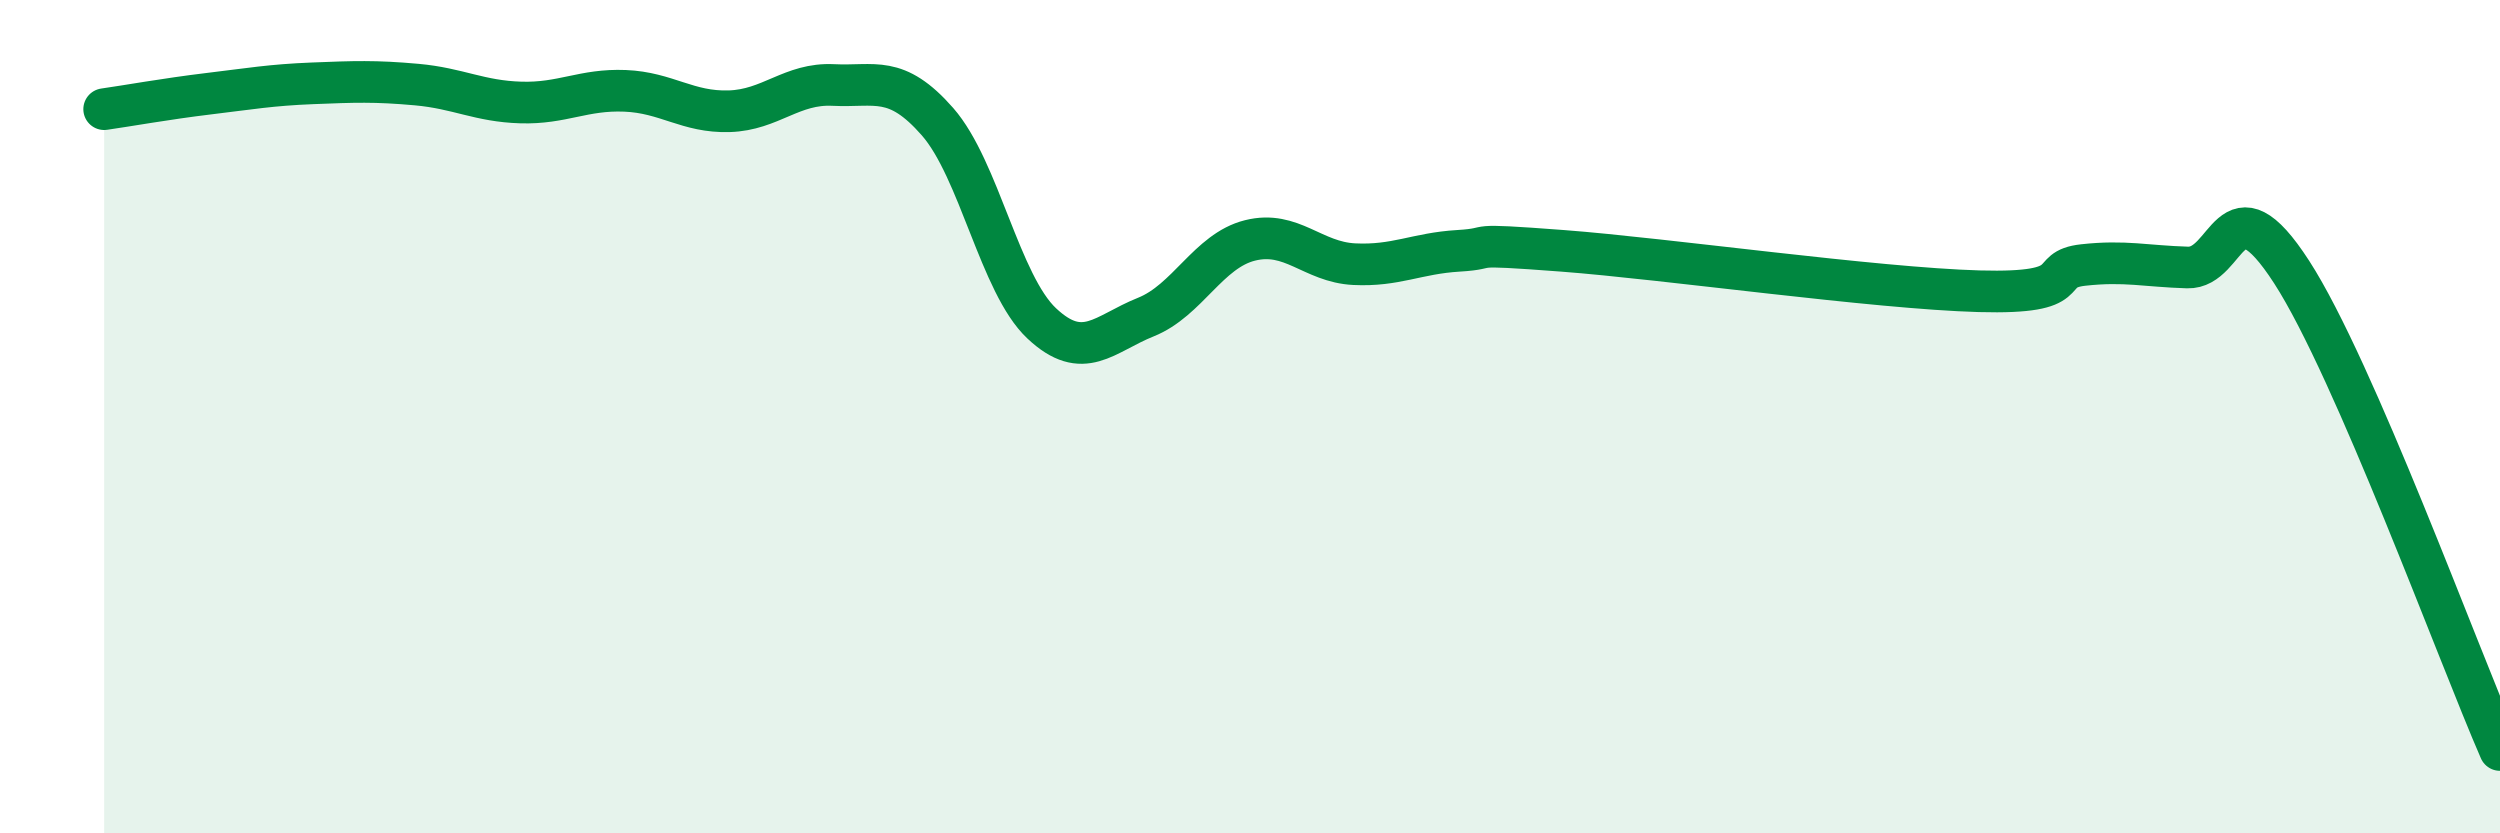
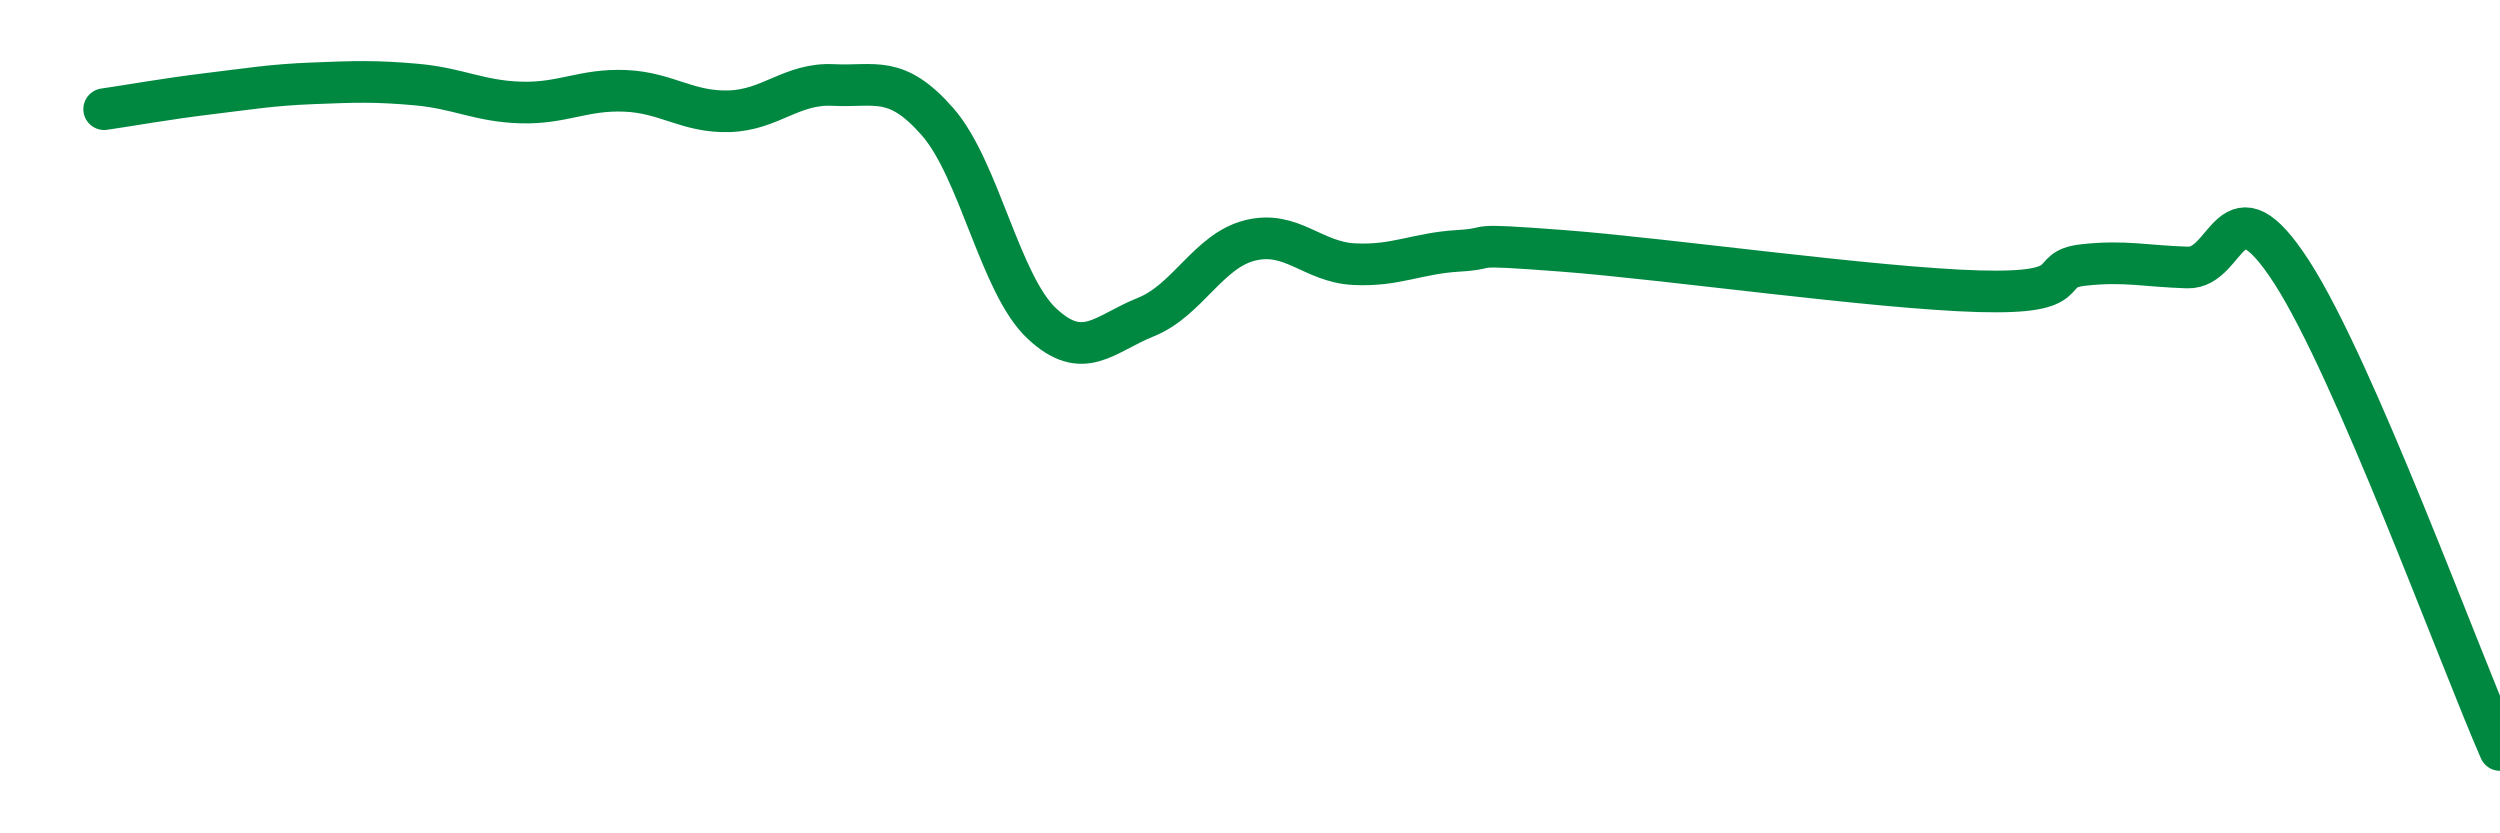
<svg xmlns="http://www.w3.org/2000/svg" width="60" height="20" viewBox="0 0 60 20">
-   <path d="M 2.5,2.62 C 3,2.55 4,2.37 5,2.25 C 6,2.13 6.5,2.04 7.5,2 C 8.5,1.96 9,1.94 10,2.03 C 11,2.12 11.5,2.43 12.5,2.46 C 13.5,2.49 14,2.14 15,2.18 C 16,2.22 16.5,2.7 17.5,2.67 C 18.5,2.64 19,1.99 20,2.04 C 21,2.09 21.5,1.78 22.5,2.92 C 23.5,4.06 24,6.82 25,7.76 C 26,8.7 26.5,8.01 27.5,7.61 C 28.5,7.21 29,6.02 30,5.77 C 31,5.52 31.5,6.29 32.5,6.34 C 33.5,6.39 34,6.08 35,6.02 C 36,5.96 35,5.83 37.5,6.02 C 40,6.21 45,6.92 47.5,6.99 C 50,7.06 49,6.47 50,6.36 C 51,6.25 51.5,6.39 52.5,6.42 C 53.5,6.45 53.5,4.21 55,6.53 C 56.5,8.85 59,15.71 60,18L60 20L2.5 20Z" fill="#008740" opacity="0.1" stroke-linecap="round" stroke-linejoin="round" />
  <path d="M 2.5,2.62 C 3,2.55 4,2.37 5,2.25 C 6,2.13 6.5,2.04 7.5,2 C 8.5,1.96 9,1.94 10,2.03 C 11,2.12 11.5,2.43 12.5,2.46 C 13.5,2.49 14,2.14 15,2.18 C 16,2.22 16.5,2.7 17.5,2.67 C 18.5,2.64 19,1.99 20,2.04 C 21,2.09 21.5,1.78 22.5,2.92 C 23.5,4.06 24,6.82 25,7.76 C 26,8.7 26.5,8.01 27.5,7.61 C 28.5,7.21 29,6.02 30,5.77 C 31,5.52 31.5,6.29 32.5,6.34 C 33.5,6.39 34,6.08 35,6.02 C 36,5.96 35,5.83 37.5,6.02 C 40,6.21 45,6.92 47.5,6.99 C 50,7.06 49,6.47 50,6.36 C 51,6.25 51.5,6.39 52.5,6.42 C 53.5,6.45 53.5,4.21 55,6.53 C 56.5,8.85 59,15.71 60,18" stroke="#008740" stroke-width="1" fill="none" stroke-linecap="round" stroke-linejoin="round" />
</svg>